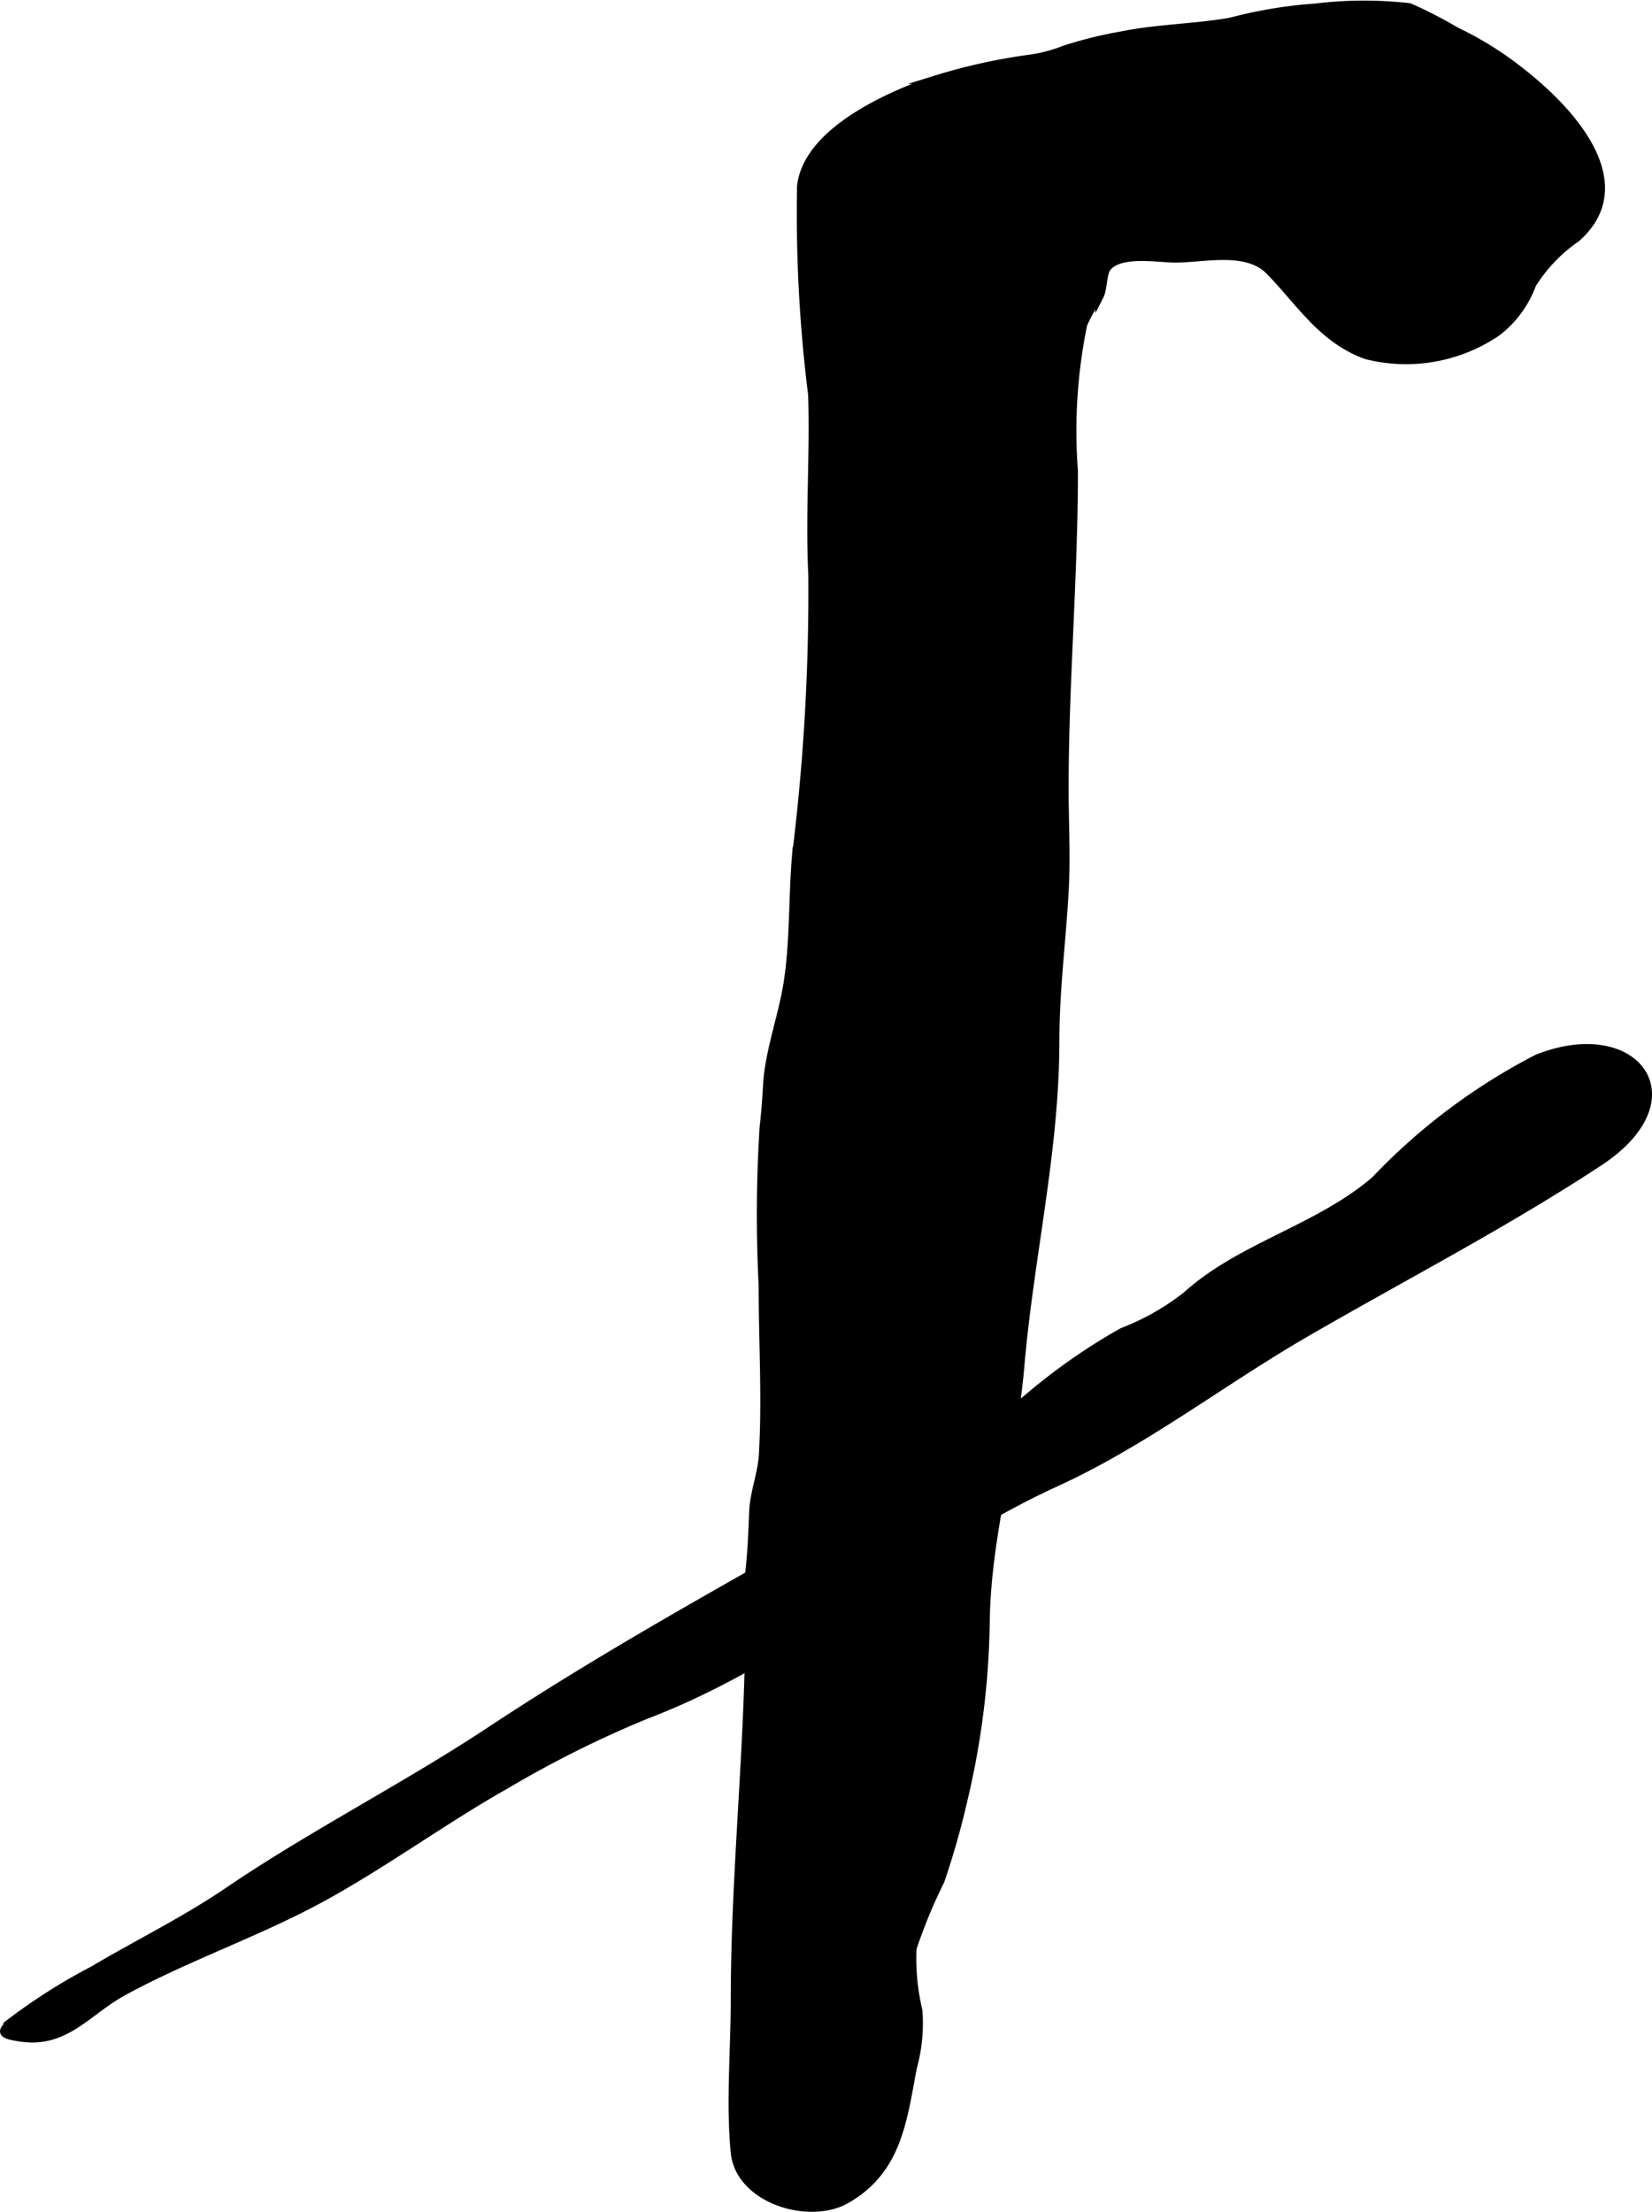
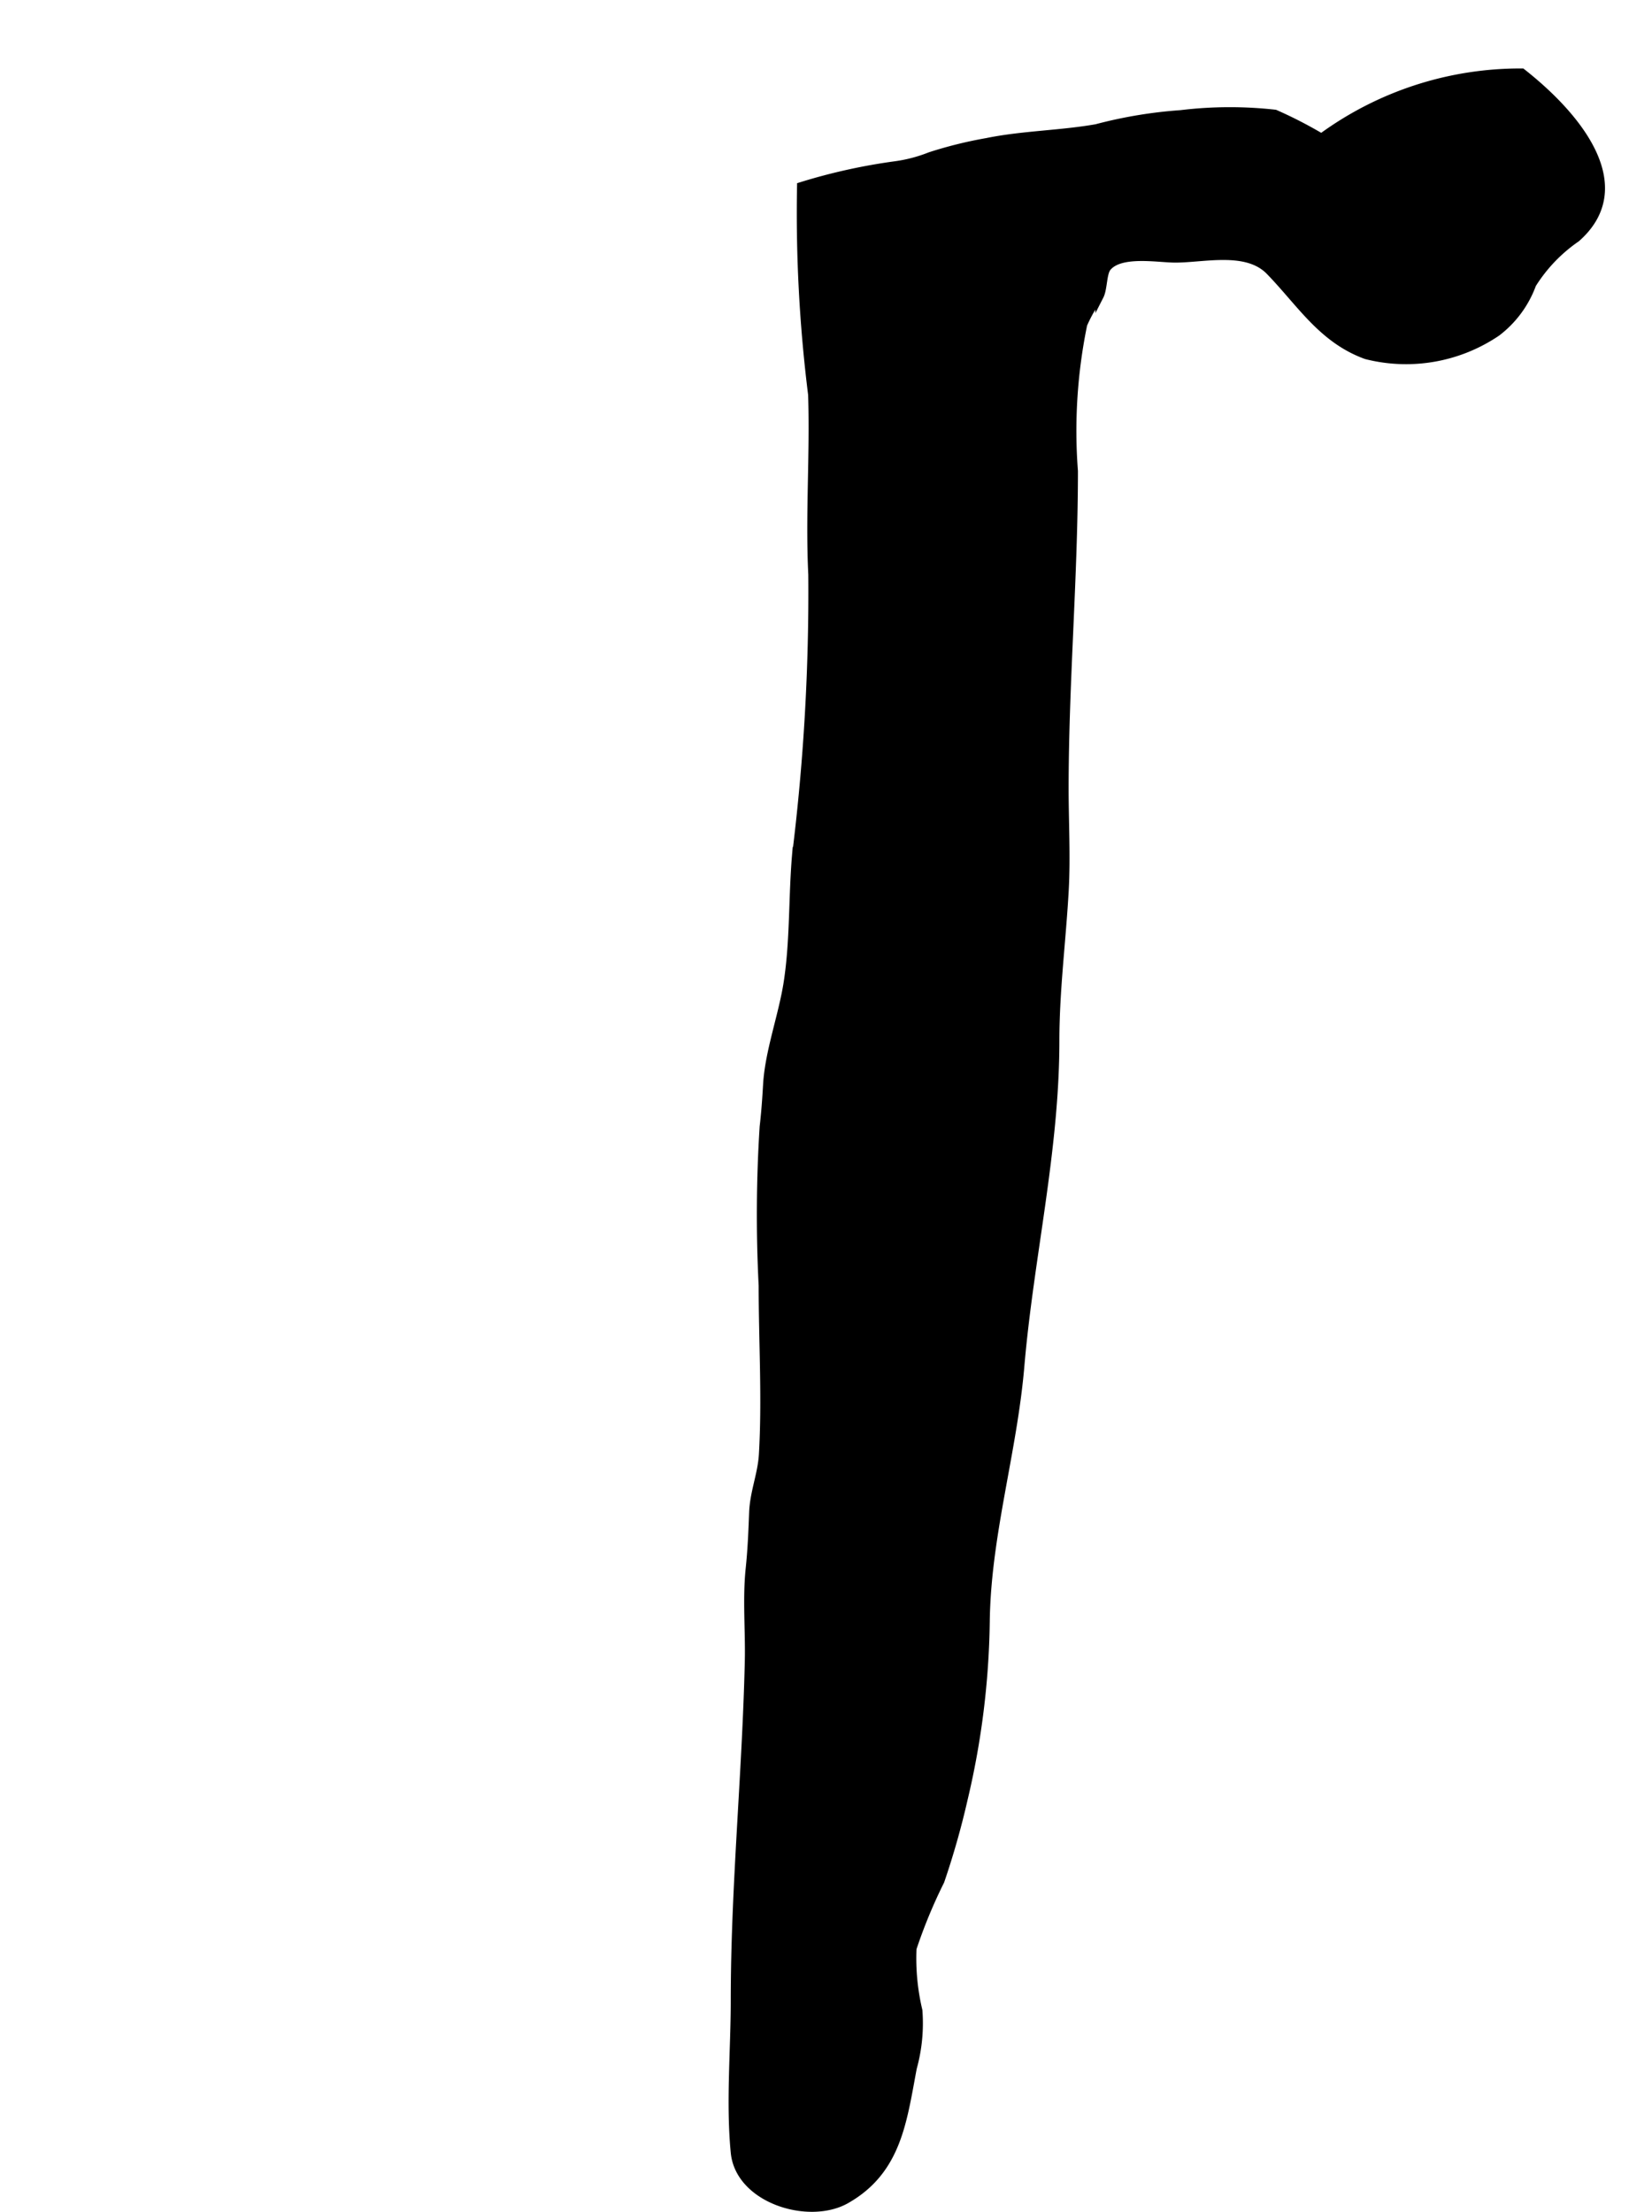
<svg xmlns="http://www.w3.org/2000/svg" version="1.1" width="10.463mm" height="14.007mm" viewBox="0 0 29.658 39.705">
  <defs>
    <style type="text/css">
      .a {
        stroke: #000;
        stroke-miterlimit: 10;
        stroke-width: 0.15px;
      }
    </style>
  </defs>
-   <path class="a" d="M27.322,1.304c1.036.815,2.011,2.055.977,2.968a2.824,2.824,0,0,0-.794.829,1.899,1.899,0,0,1-.636.863,2.902,2.902,0,0,1-2.341.409c-.79-.287-1.173-.935-1.731-1.509-.413-.425-1.178-.225-1.698-.225-.308,0-.989-.129-1.224.161-.083.103-.068.38-.135.511a2.553,2.553,0,0,0-.296.512,9.481,9.481,0,0,0-.167,2.633c0,1.902-.167,3.802-.167,5.7,0,.603.035,1.219.002,1.821-.05.905-.167,1.784-.168,2.701,0,1.983-.461,3.885-.629,5.847-.131,1.542-.603,3.038-.621,4.592a14.576,14.576,0,0,1-.395,3.171,14.427,14.427,0,0,1-.419,1.476,9.273,9.273,0,0,0-.501,1.213,4.073,4.073,0,0,0,.106,1.116,3.001,3.001,0,0,1-.1,1.025c-.18.945-.27,1.839-1.196,2.365-.668.379-1.913-.005-1.995-.844-.087-.89,0-1.833,0-2.728,0-2.034.205-4.056.252-6.083.013-.557-.042-1.125.017-1.679.035-.338.048-.658.061-.999.014-.362.153-.679.175-1.037.059-1.002-.004-2.031-.004-3.036a24.827,24.827,0,0,1,.018-2.854c.029-.247.046-.488.061-.746.033-.597.277-1.239.37-1.84.115-.745.086-1.518.149-2.269a38.235,38.235,0,0,0,.293-5.055c-.053-1.077.032-2.152-.003-3.229a26.171,26.171,0,0,1-.199-3.74c.108-.985,1.593-1.637,2.412-1.913a10.418,10.418,0,0,1,1.708-.377,2.658,2.658,0,0,0,.608-.162,7.545,7.545,0,0,1,1.022-.253c.643-.131,1.313-.134,1.962-.248a8.118,8.118,0,0,1,1.517-.252,7.295,7.295,0,0,1,1.688-.008,7.709,7.709,0,0,1,.835.43A6.032,6.032,0,0,1,27.322,1.304Z" />
-   <path class="a" d="M28.705,20.859c-1.7,1.117-3.51,2.051-5.269,3.07-1.502.87-2.899,1.96-4.481,2.683-2.586,1.184-4.656,3.143-7.364,4.173a19.393,19.393,0,0,0-2.502,1.248c-1.069.6-2.142,1.385-3.247,1.997-1.171.648-2.446,1.075-3.623,1.715-.661.359-1.042.958-1.869.826-.353-.056-.351-.097-.078-.325a10.337,10.337,0,0,1,1.402-.879c.798-.473,1.648-.889,2.415-1.41,1.519-1.033,3.183-1.874,4.72-2.891,2.508-1.658,5.112-3.026,7.703-4.533a21.911,21.911,0,0,0,2.037-1.516,10.658,10.658,0,0,1,1.604-1.107,4.42,4.42,0,0,0,1.144-.648c.987-.892,2.372-1.198,3.392-2.075a10.908,10.908,0,0,1,2.91-2.184C29.351,18.305,30.444,19.714,28.705,20.859Z" />
+   <path class="a" d="M27.322,1.304c1.036.815,2.011,2.055.977,2.968a2.824,2.824,0,0,0-.794.829,1.899,1.899,0,0,1-.636.863,2.902,2.902,0,0,1-2.341.409c-.79-.287-1.173-.935-1.731-1.509-.413-.425-1.178-.225-1.698-.225-.308,0-.989-.129-1.224.161-.083.103-.068.38-.135.511a2.553,2.553,0,0,0-.296.512,9.481,9.481,0,0,0-.167,2.633c0,1.902-.167,3.802-.167,5.7,0,.603.035,1.219.002,1.821-.05.905-.167,1.784-.168,2.701,0,1.983-.461,3.885-.629,5.847-.131,1.542-.603,3.038-.621,4.592a14.576,14.576,0,0,1-.395,3.171,14.427,14.427,0,0,1-.419,1.476,9.273,9.273,0,0,0-.501,1.213,4.073,4.073,0,0,0,.106,1.116,3.001,3.001,0,0,1-.1,1.025c-.18.945-.27,1.839-1.196,2.365-.668.379-1.913-.005-1.995-.844-.087-.89,0-1.833,0-2.728,0-2.034.205-4.056.252-6.083.013-.557-.042-1.125.017-1.679.035-.338.048-.658.061-.999.014-.362.153-.679.175-1.037.059-1.002-.004-2.031-.004-3.036a24.827,24.827,0,0,1,.018-2.854c.029-.247.046-.488.061-.746.033-.597.277-1.239.37-1.84.115-.745.086-1.518.149-2.269a38.235,38.235,0,0,0,.293-5.055c-.053-1.077.032-2.152-.003-3.229a26.171,26.171,0,0,1-.199-3.74a10.418,10.418,0,0,1,1.708-.377,2.658,2.658,0,0,0,.608-.162,7.545,7.545,0,0,1,1.022-.253c.643-.131,1.313-.134,1.962-.248a8.118,8.118,0,0,1,1.517-.252,7.295,7.295,0,0,1,1.688-.008,7.709,7.709,0,0,1,.835.43A6.032,6.032,0,0,1,27.322,1.304Z" />
</svg>